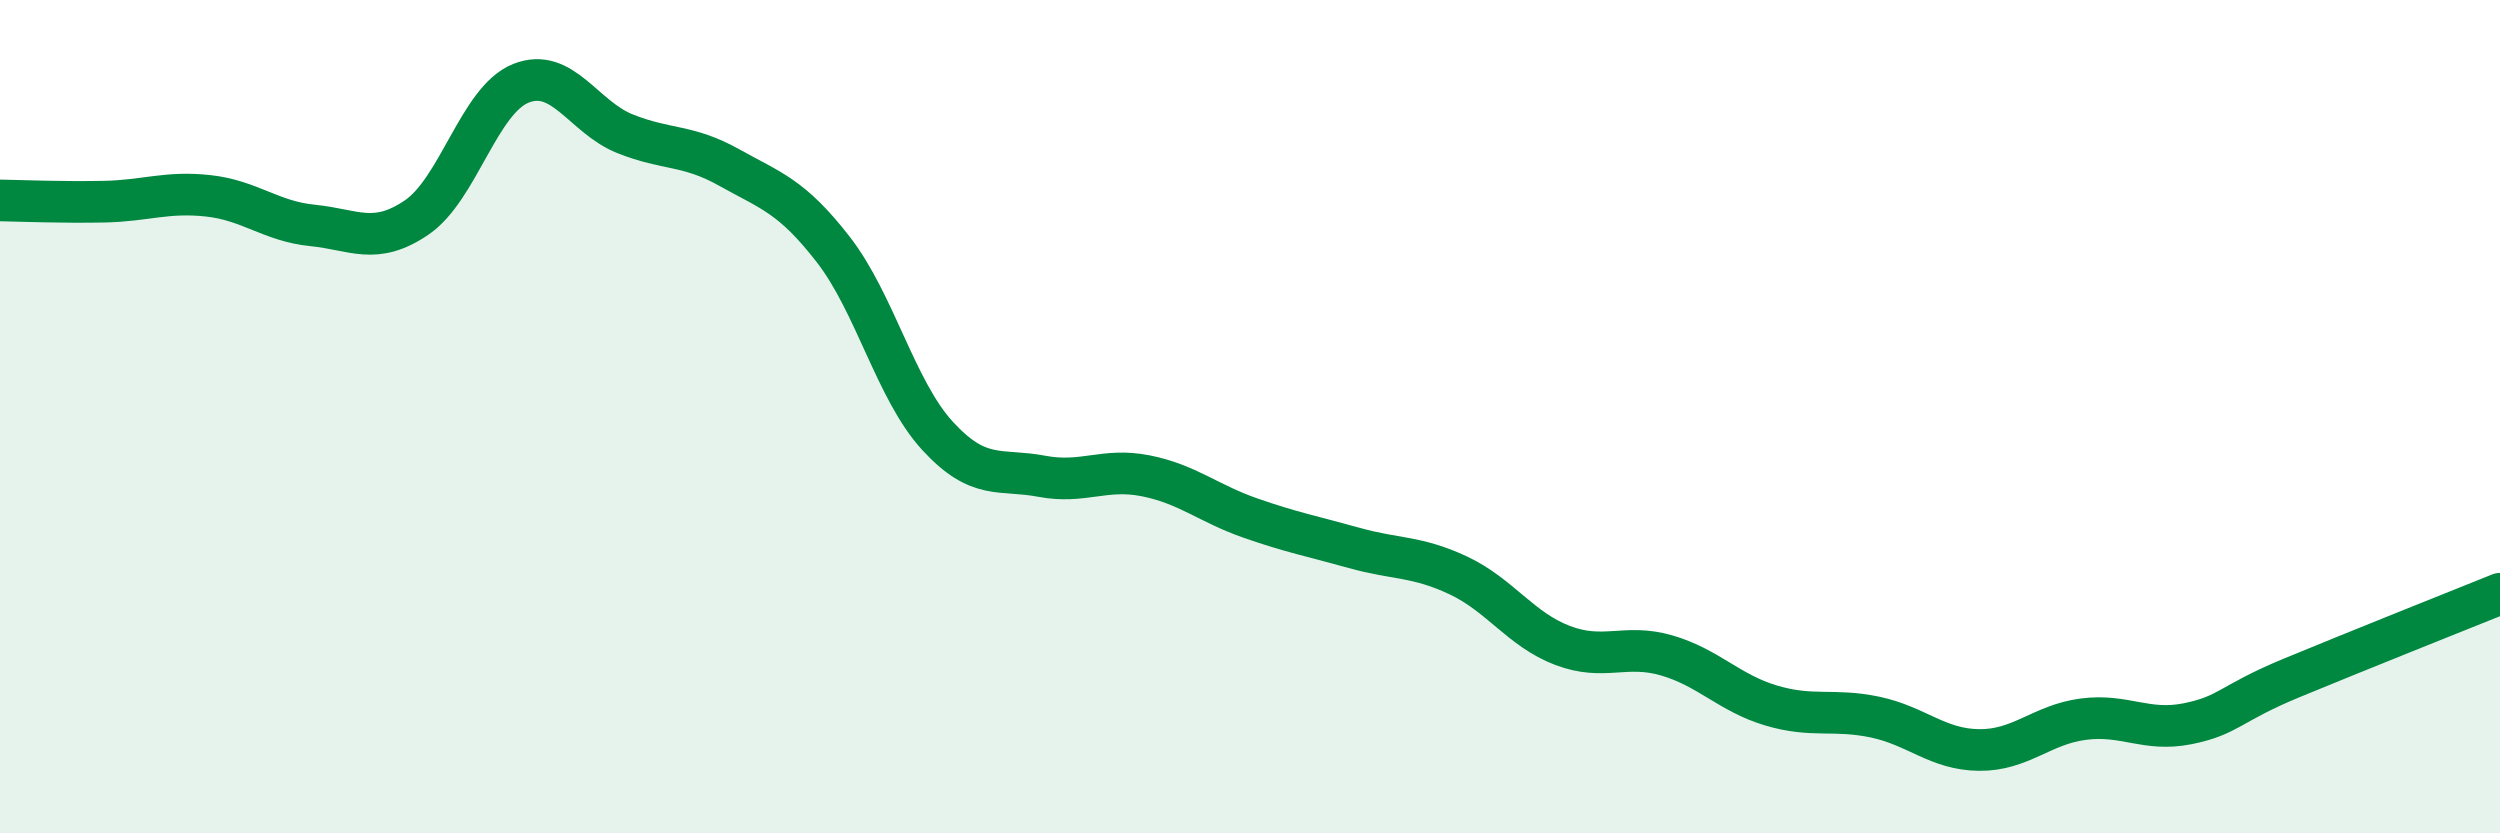
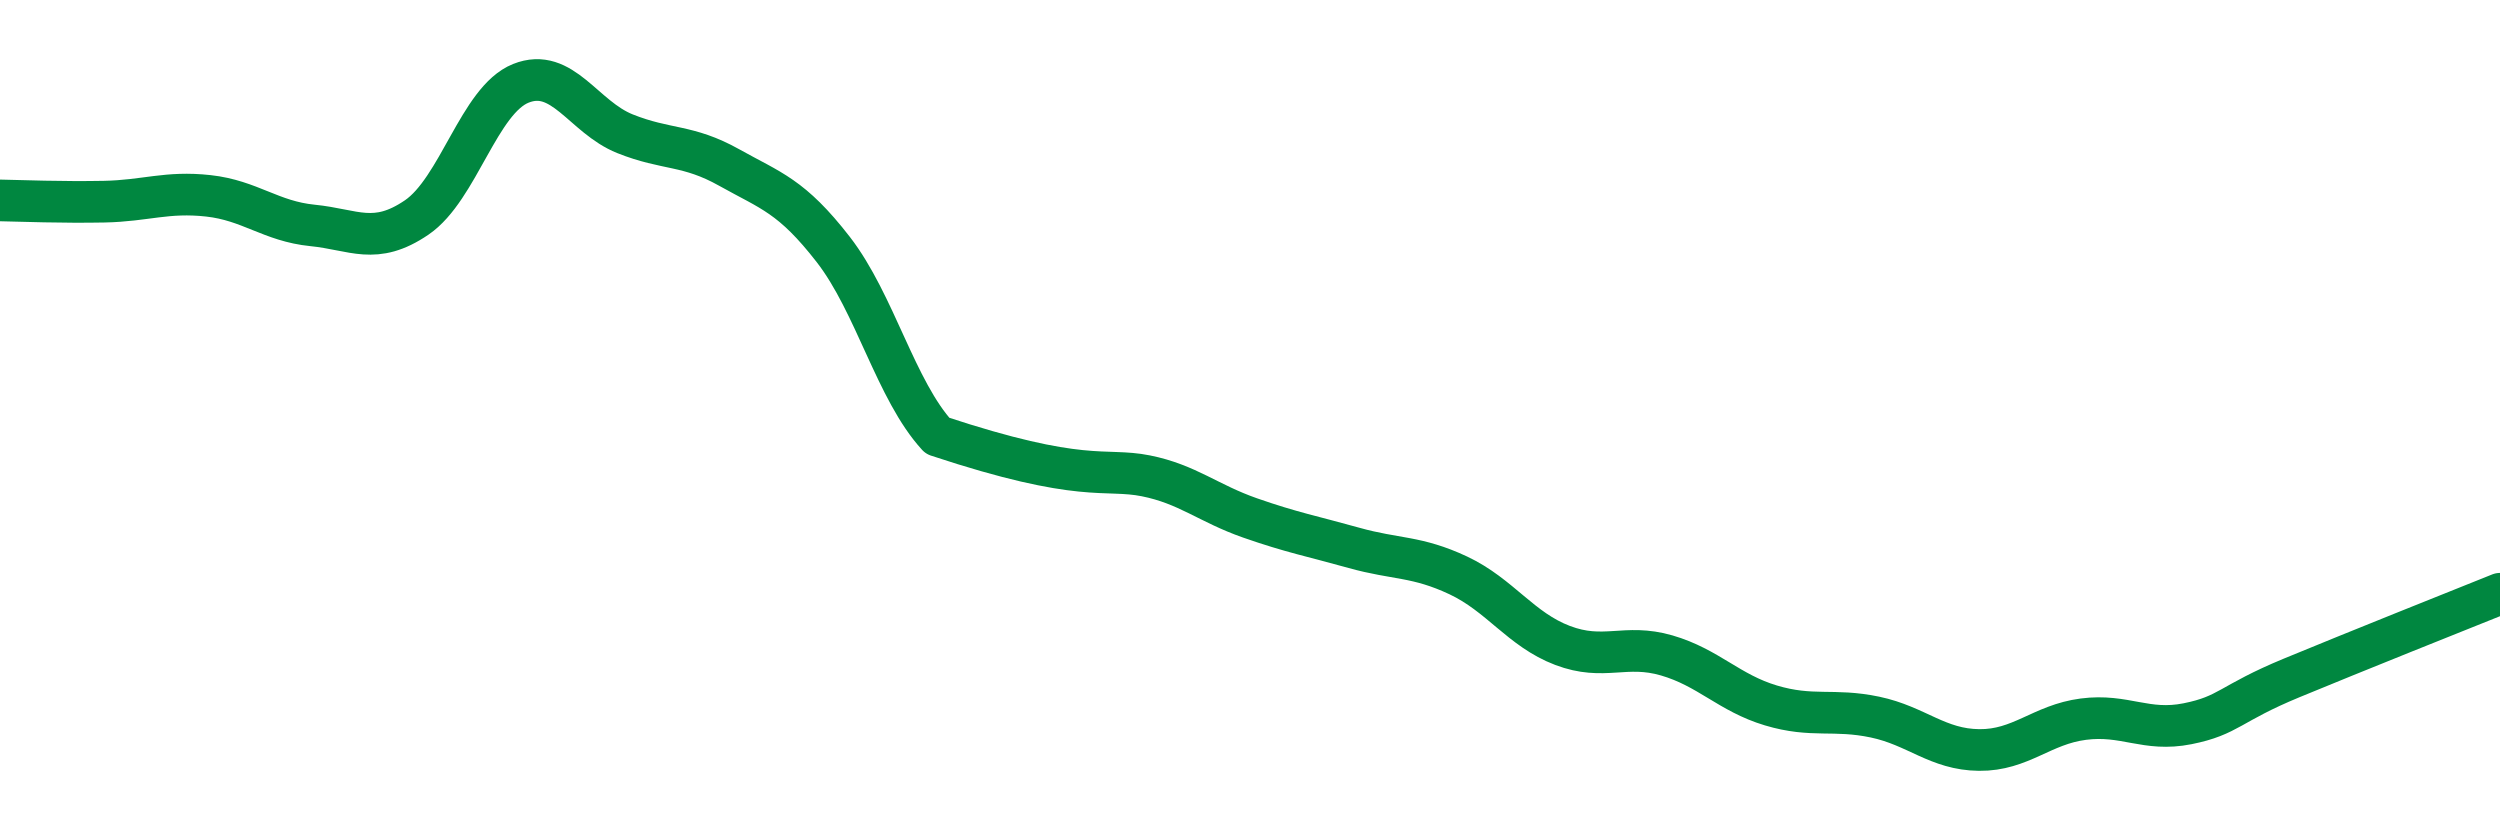
<svg xmlns="http://www.w3.org/2000/svg" width="60" height="20" viewBox="0 0 60 20">
-   <path d="M 0,4.81 C 0.5,4.82 1.5,4.86 2.5,4.84 C 3.5,4.82 4,4.59 5,4.7 C 6,4.81 6.5,5.31 7.5,5.41 C 8.5,5.51 9,5.9 10,5.22 C 11,4.54 11.5,2.4 12.5,2 C 13.5,1.6 14,2.81 15,3.21 C 16,3.61 16.5,3.46 17.5,4.02 C 18.5,4.58 19,4.7 20,5.99 C 21,7.28 21.5,9.37 22.5,10.46 C 23.5,11.55 24,11.24 25,11.43 C 26,11.62 26.5,11.22 27.5,11.42 C 28.5,11.62 29,12.08 30,12.43 C 31,12.78 31.5,12.87 32.5,13.15 C 33.5,13.43 34,13.34 35,13.81 C 36,14.28 36.5,15.11 37.5,15.49 C 38.5,15.87 39,15.44 40,15.73 C 41,16.02 41.5,16.63 42.5,16.93 C 43.5,17.23 44,17 45,17.21 C 46,17.42 46.5,17.99 47.5,18 C 48.5,18.01 49,17.39 50,17.26 C 51,17.13 51.5,17.57 52.5,17.37 C 53.5,17.17 53.5,16.89 55,16.27 C 56.5,15.65 59,14.65 60,14.25L60 20L0 20Z" fill="#008740" opacity="0.1" stroke-linecap="round" stroke-linejoin="round" />
-   <path d="M 0,4.81 C 0.5,4.82 1.5,4.86 2.5,4.84 C 3.5,4.82 4,4.59 5,4.7 C 6,4.81 6.5,5.31 7.5,5.41 C 8.5,5.51 9,5.9 10,5.22 C 11,4.54 11.5,2.4 12.5,2 C 13.5,1.6 14,2.81 15,3.21 C 16,3.61 16.5,3.46 17.5,4.02 C 18.5,4.58 19,4.7 20,5.99 C 21,7.28 21.5,9.37 22.5,10.46 C 23.5,11.55 24,11.24 25,11.43 C 26,11.62 26.5,11.22 27.5,11.42 C 28.5,11.62 29,12.08 30,12.43 C 31,12.78 31.5,12.87 32.5,13.15 C 33.5,13.43 34,13.34 35,13.81 C 36,14.28 36.5,15.11 37.5,15.49 C 38.5,15.87 39,15.44 40,15.73 C 41,16.02 41.5,16.63 42.5,16.93 C 43.5,17.23 44,17 45,17.21 C 46,17.42 46.5,17.99 47.5,18 C 48.5,18.01 49,17.39 50,17.26 C 51,17.13 51.5,17.57 52.5,17.37 C 53.5,17.17 53.5,16.89 55,16.27 C 56.5,15.65 59,14.65 60,14.25" stroke="#008740" stroke-width="1" fill="none" stroke-linecap="round" stroke-linejoin="round" />
+   <path d="M 0,4.81 C 0.5,4.82 1.5,4.86 2.5,4.84 C 3.5,4.82 4,4.59 5,4.7 C 6,4.81 6.5,5.31 7.5,5.41 C 8.5,5.51 9,5.9 10,5.22 C 11,4.54 11.5,2.4 12.5,2 C 13.5,1.6 14,2.81 15,3.21 C 16,3.61 16.5,3.46 17.5,4.02 C 18.5,4.58 19,4.7 20,5.99 C 21,7.28 21.5,9.37 22.5,10.46 C 26,11.62 26.5,11.22 27.5,11.42 C 28.5,11.62 29,12.08 30,12.43 C 31,12.78 31.5,12.87 32.5,13.15 C 33.5,13.43 34,13.34 35,13.81 C 36,14.28 36.5,15.11 37.5,15.49 C 38.5,15.87 39,15.44 40,15.73 C 41,16.02 41.5,16.63 42.5,16.93 C 43.5,17.23 44,17 45,17.21 C 46,17.42 46.5,17.99 47.5,18 C 48.5,18.01 49,17.39 50,17.26 C 51,17.13 51.5,17.57 52.5,17.37 C 53.5,17.17 53.5,16.89 55,16.27 C 56.5,15.65 59,14.65 60,14.25" stroke="#008740" stroke-width="1" fill="none" stroke-linecap="round" stroke-linejoin="round" />
</svg>